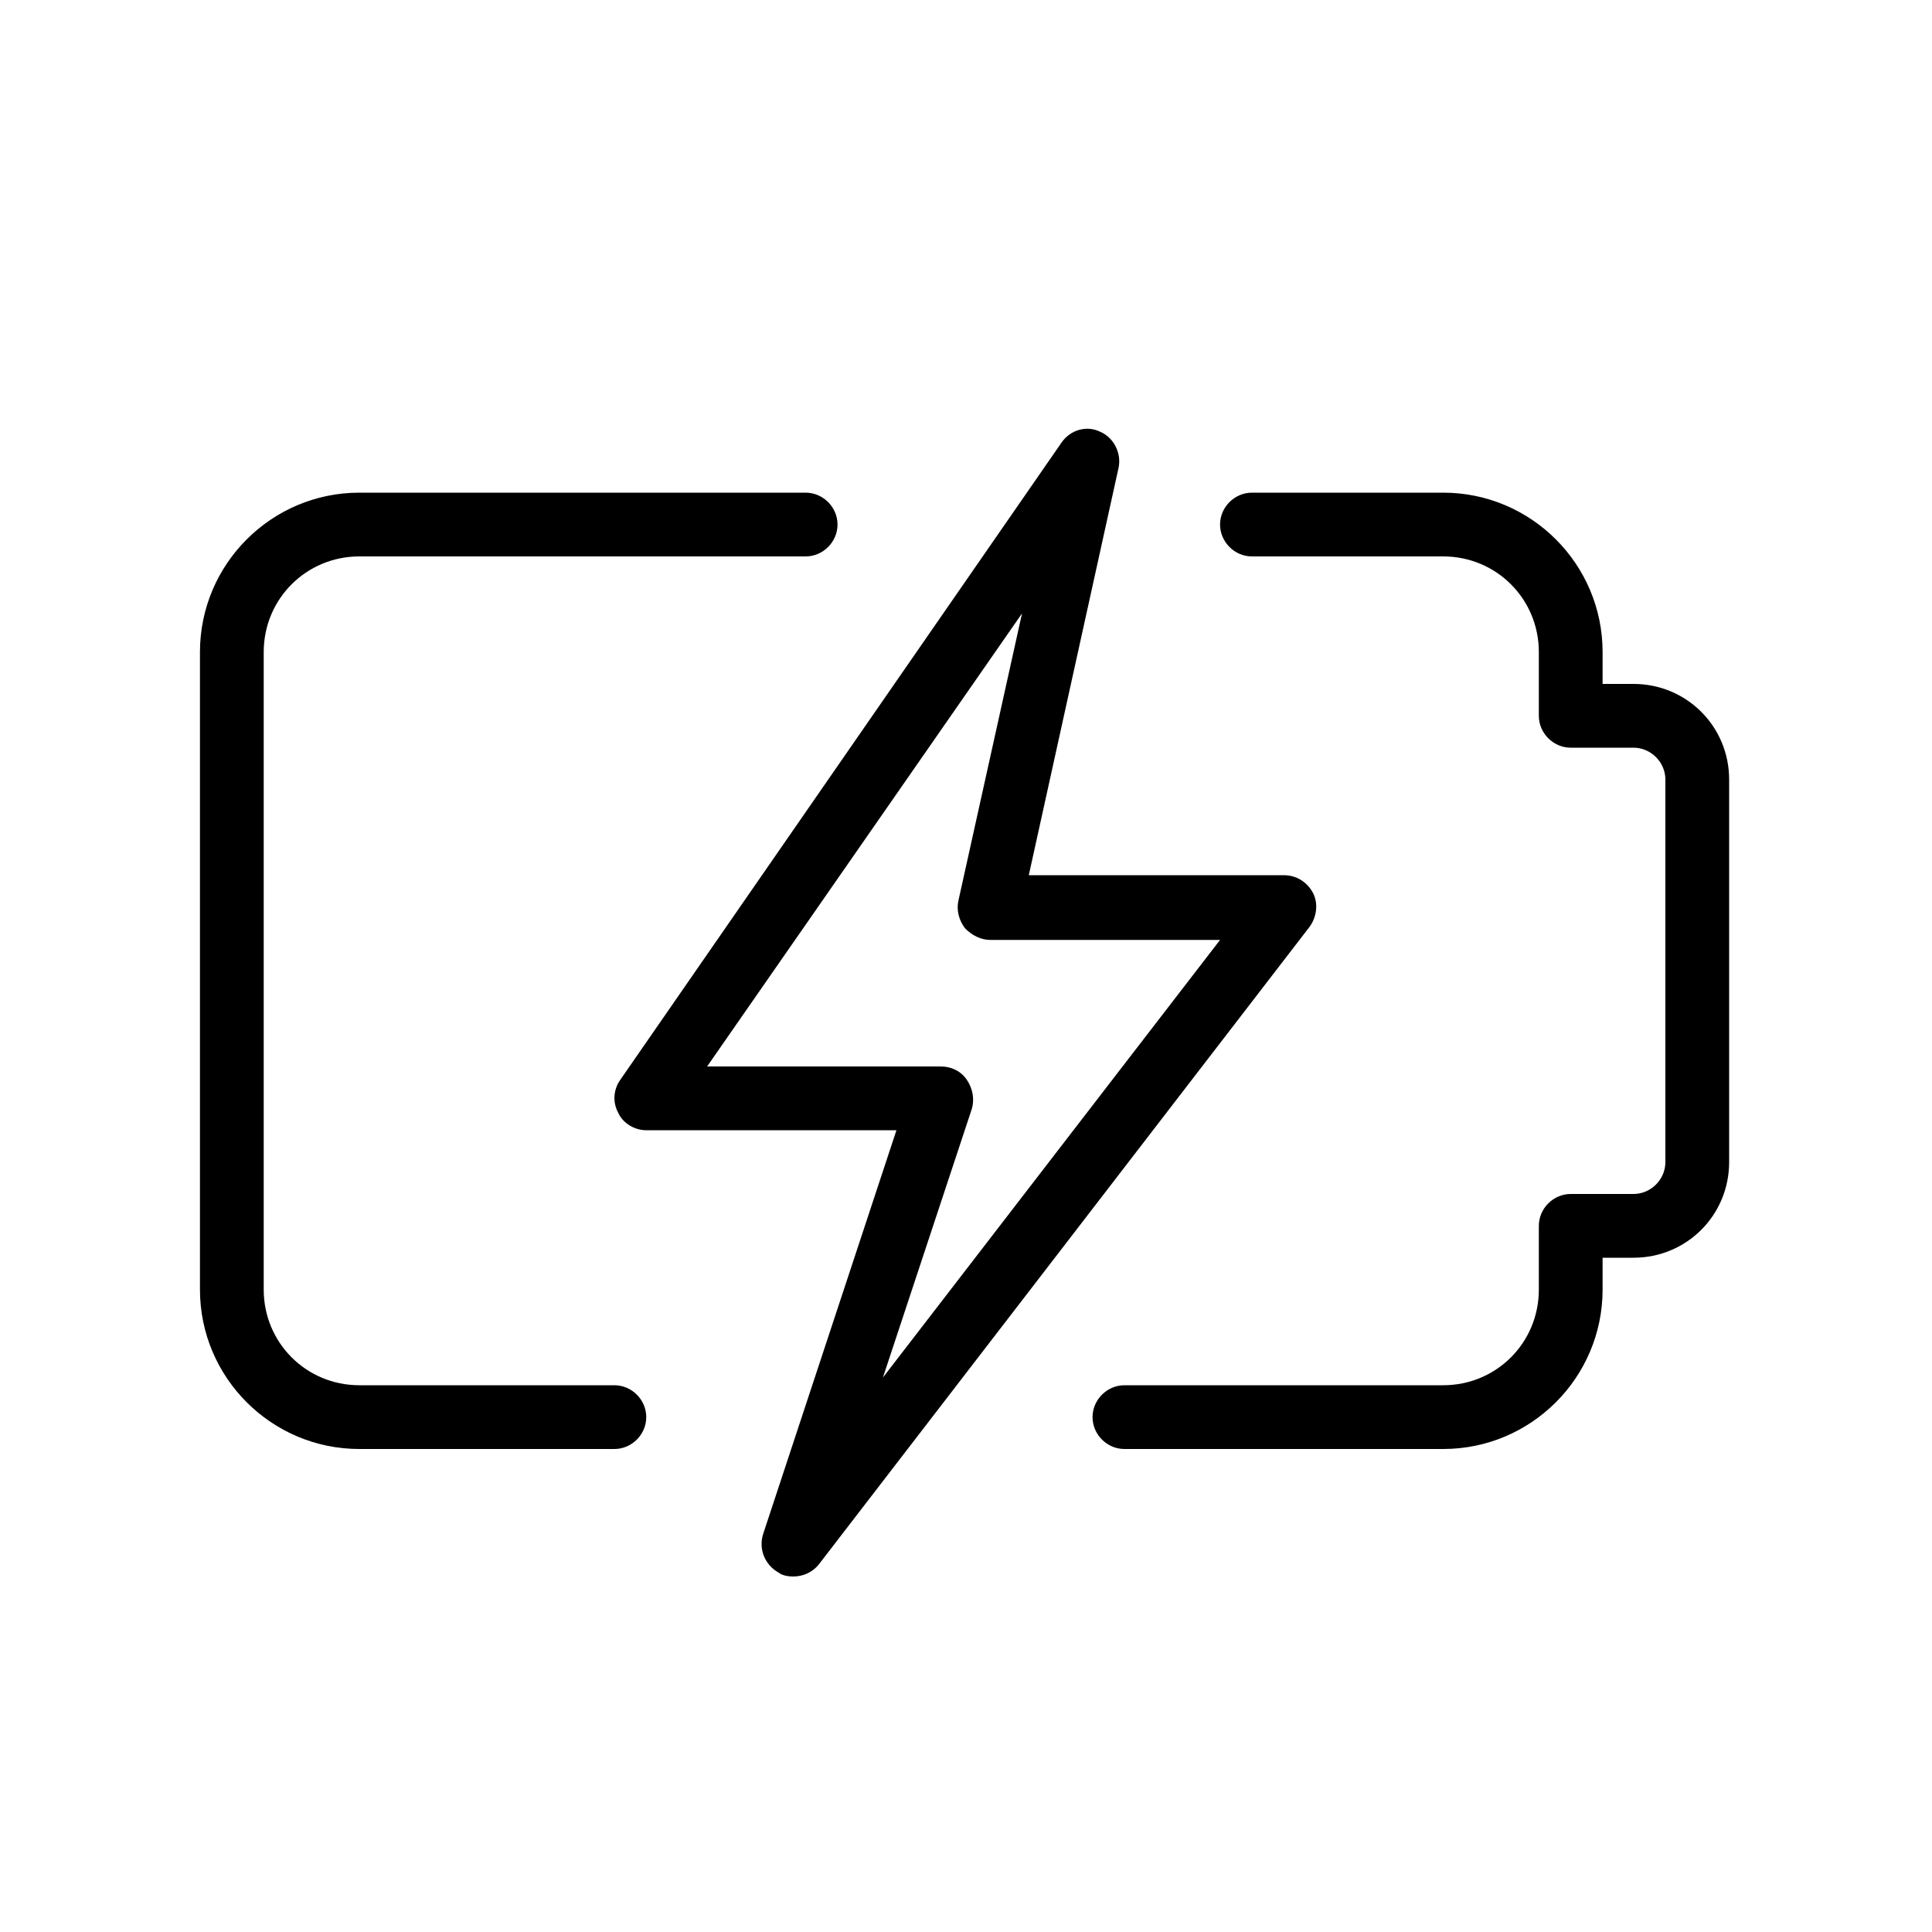
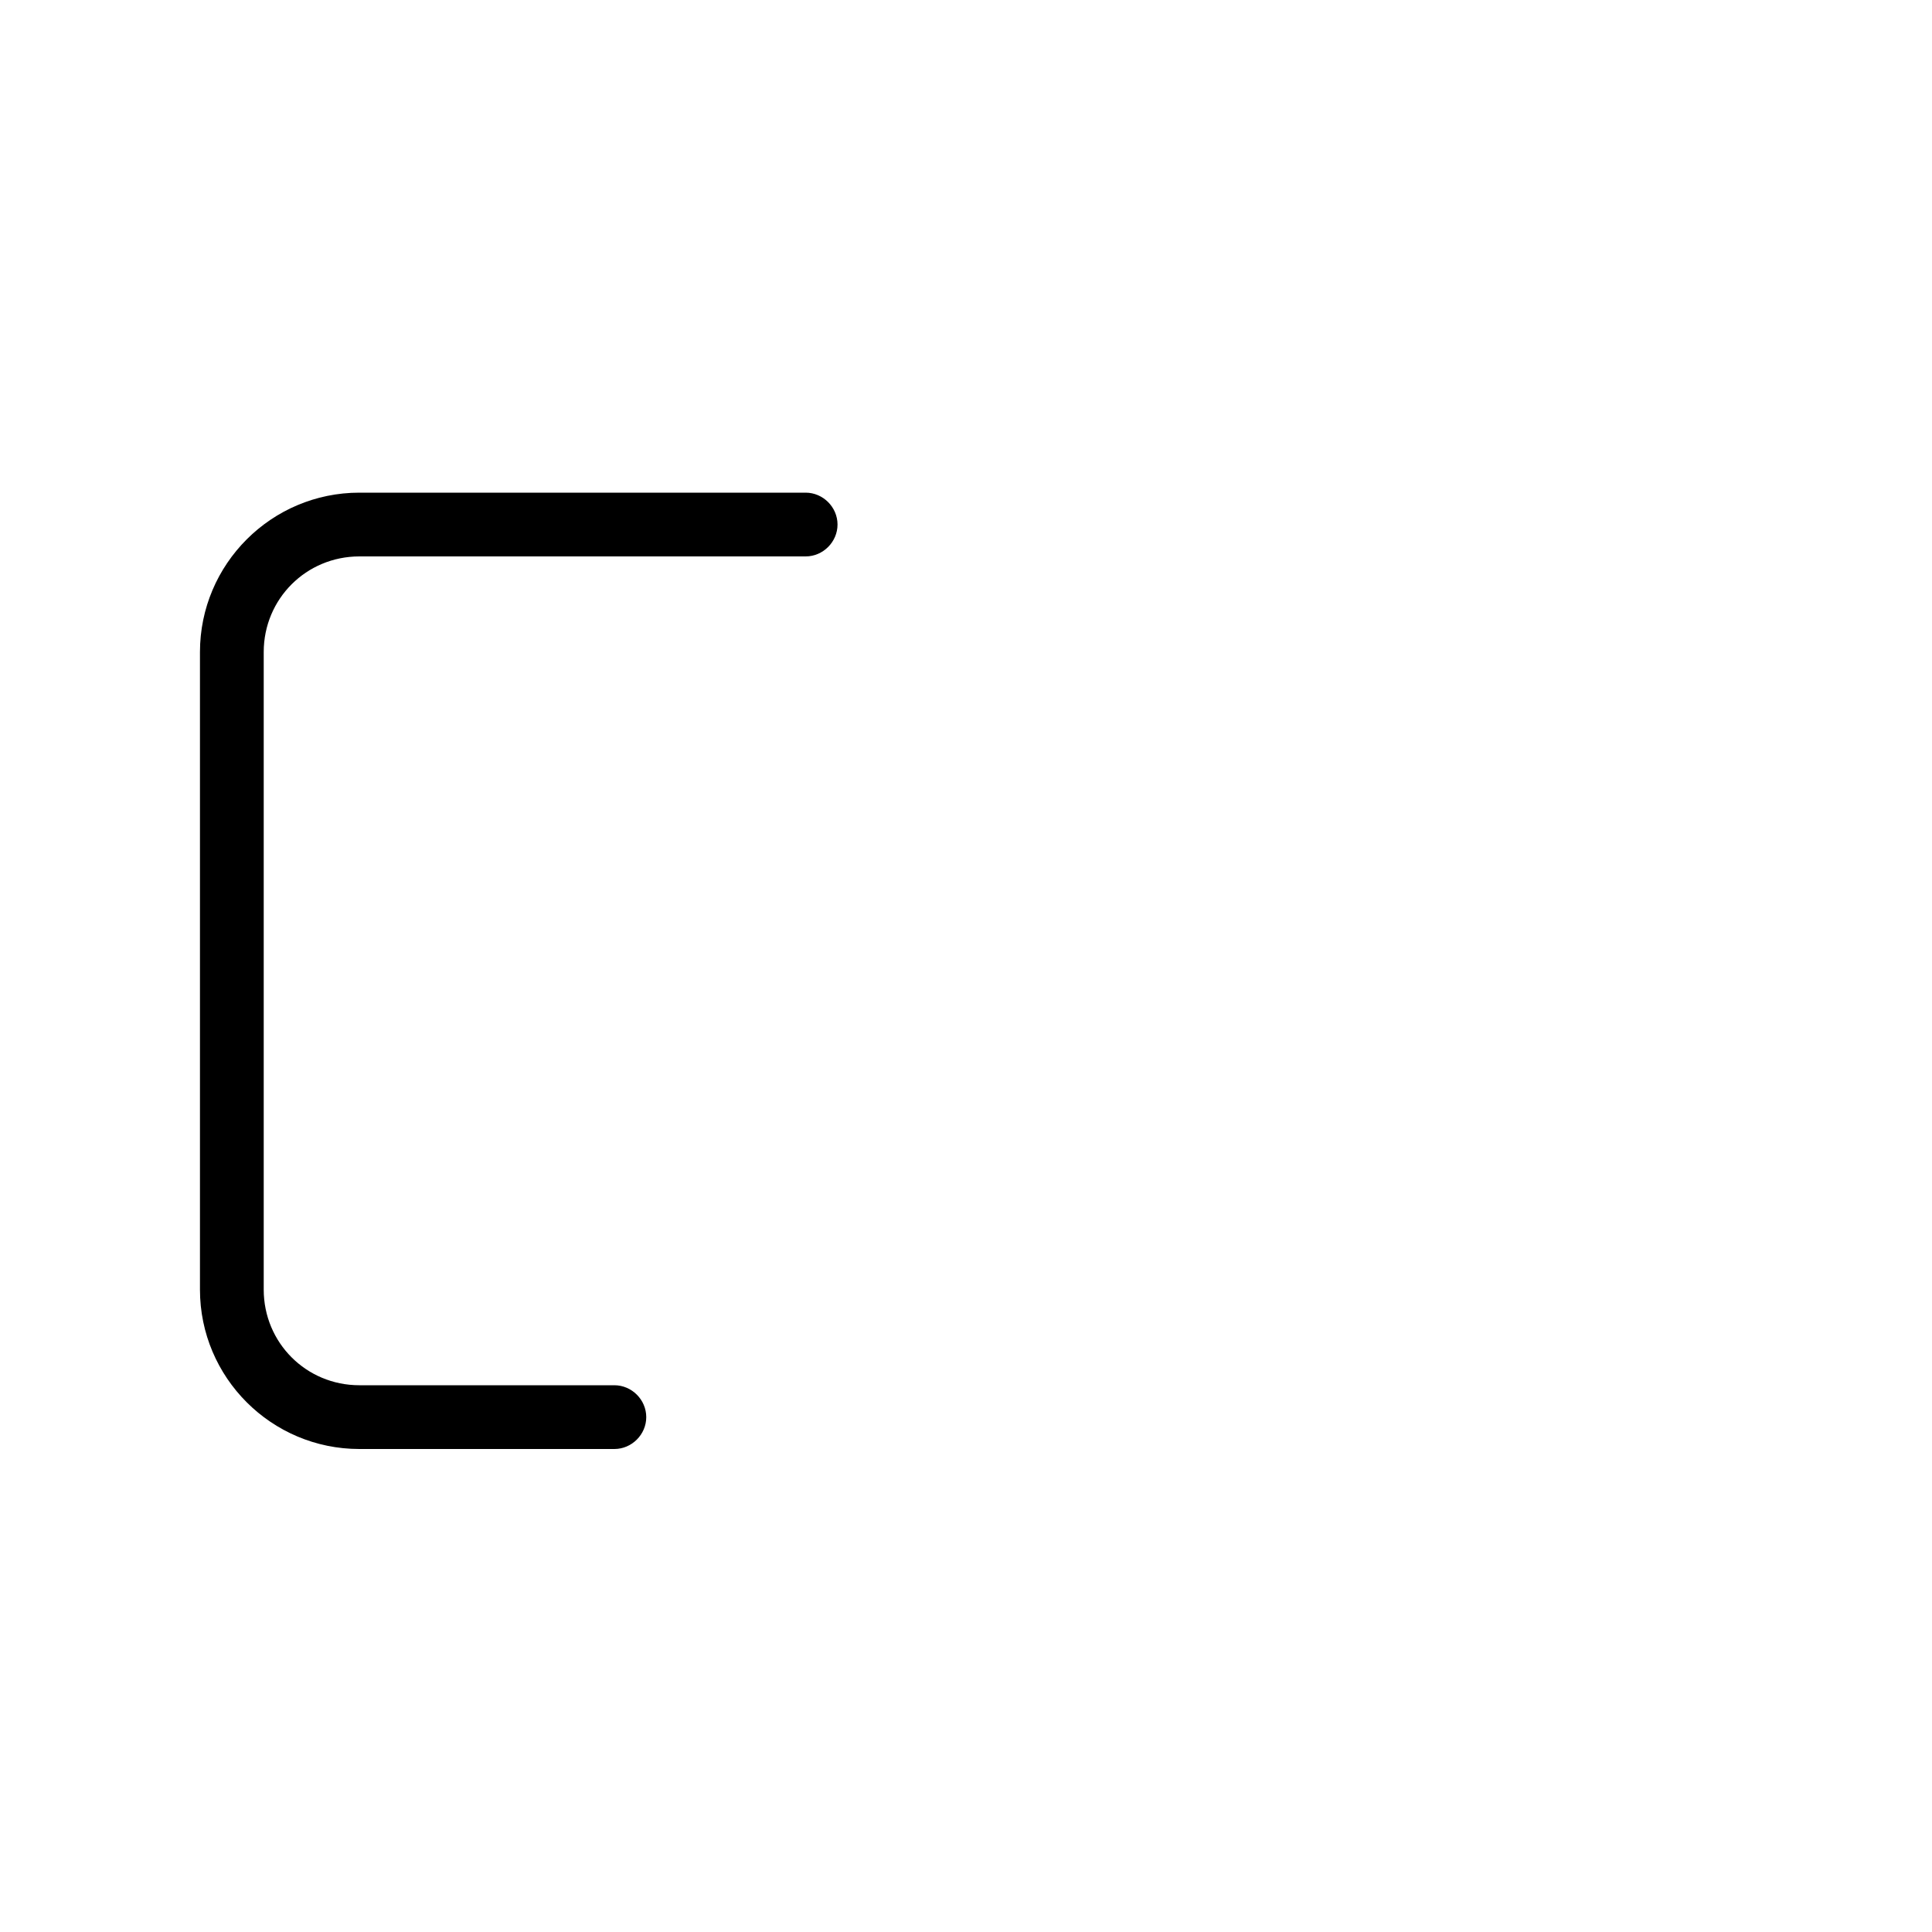
<svg xmlns="http://www.w3.org/2000/svg" version="1.1" id="Capa_1" x="0px" y="0px" viewBox="0 0 200 200" style="enable-background:new 0 0 200 200;" xml:space="preserve">
-   <path d="M149.4,150h-33c-1.8,0-3.3-1.5-3.3-3.3s1.5-3.3,3.3-3.3h33c5.5,0,9.9-4.4,9.9-9.9v-6.6c0-1.8,1.5-3.3,3.3-3.3h6.5  c1.8,0,3.3-1.5,3.3-3.3V80.7c0-1.8-1.5-3.3-3.3-3.3h-6.5c-1.8,0-3.3-1.5-3.3-3.3v-6.6c0-5.5-4.4-9.9-9.9-9.9h-19.8  c-1.8,0-3.3-1.5-3.3-3.3s1.5-3.3,3.3-3.3h19.8c9.1,0,16.5,7.4,16.5,16.5v3.3h3.2c5.5,0,9.9,4.4,9.9,9.9v39.6c0,5.5-4.4,9.9-9.9,9.9  h-3.2v3.3C165.9,142.6,158.5,150,149.4,150z" />
  <path d="M63.6,150H37.2c-9.1,0-16.5-7.4-16.5-16.5v-66c0-9.1,7.4-16.5,16.5-16.5h46.2c1.8,0,3.3,1.5,3.3,3.3s-1.5,3.3-3.3,3.3H37.2  c-5.5,0-9.9,4.4-9.9,9.9v66c0,5.5,4.4,9.9,9.9,9.9h26.4c1.8,0,3.3,1.5,3.3,3.3S65.4,150,63.6,150z" />
-   <path d="M82.1,163.2c-0.5,0-1.1-0.1-1.5-0.4c-1.4-0.8-2.1-2.4-1.6-4L92.8,117H66.9c-1.2,0-2.4-0.7-2.9-1.8c-0.6-1.1-0.5-2.4,0.2-3.4  l45.7-66c0.9-1.3,2.6-1.8,4-1.1c1.4,0.6,2.2,2.2,1.9,3.7l-9.3,42.2h26.4c1.3,0,2.4,0.7,3,1.8c0.6,1.1,0.4,2.5-0.3,3.5l-50.8,66  C84.1,162.8,83.1,163.2,82.1,163.2L82.1,163.2z M73.2,110.4h24.2c1.1,0,2.1,0.5,2.7,1.4s0.8,2,0.5,3l-9.2,27.8l34.9-45.3h-23.8  c-1,0-1.9-0.5-2.6-1.2c-0.6-0.8-0.9-1.8-0.7-2.8l6.6-29.8L73.2,110.4z" />
</svg>